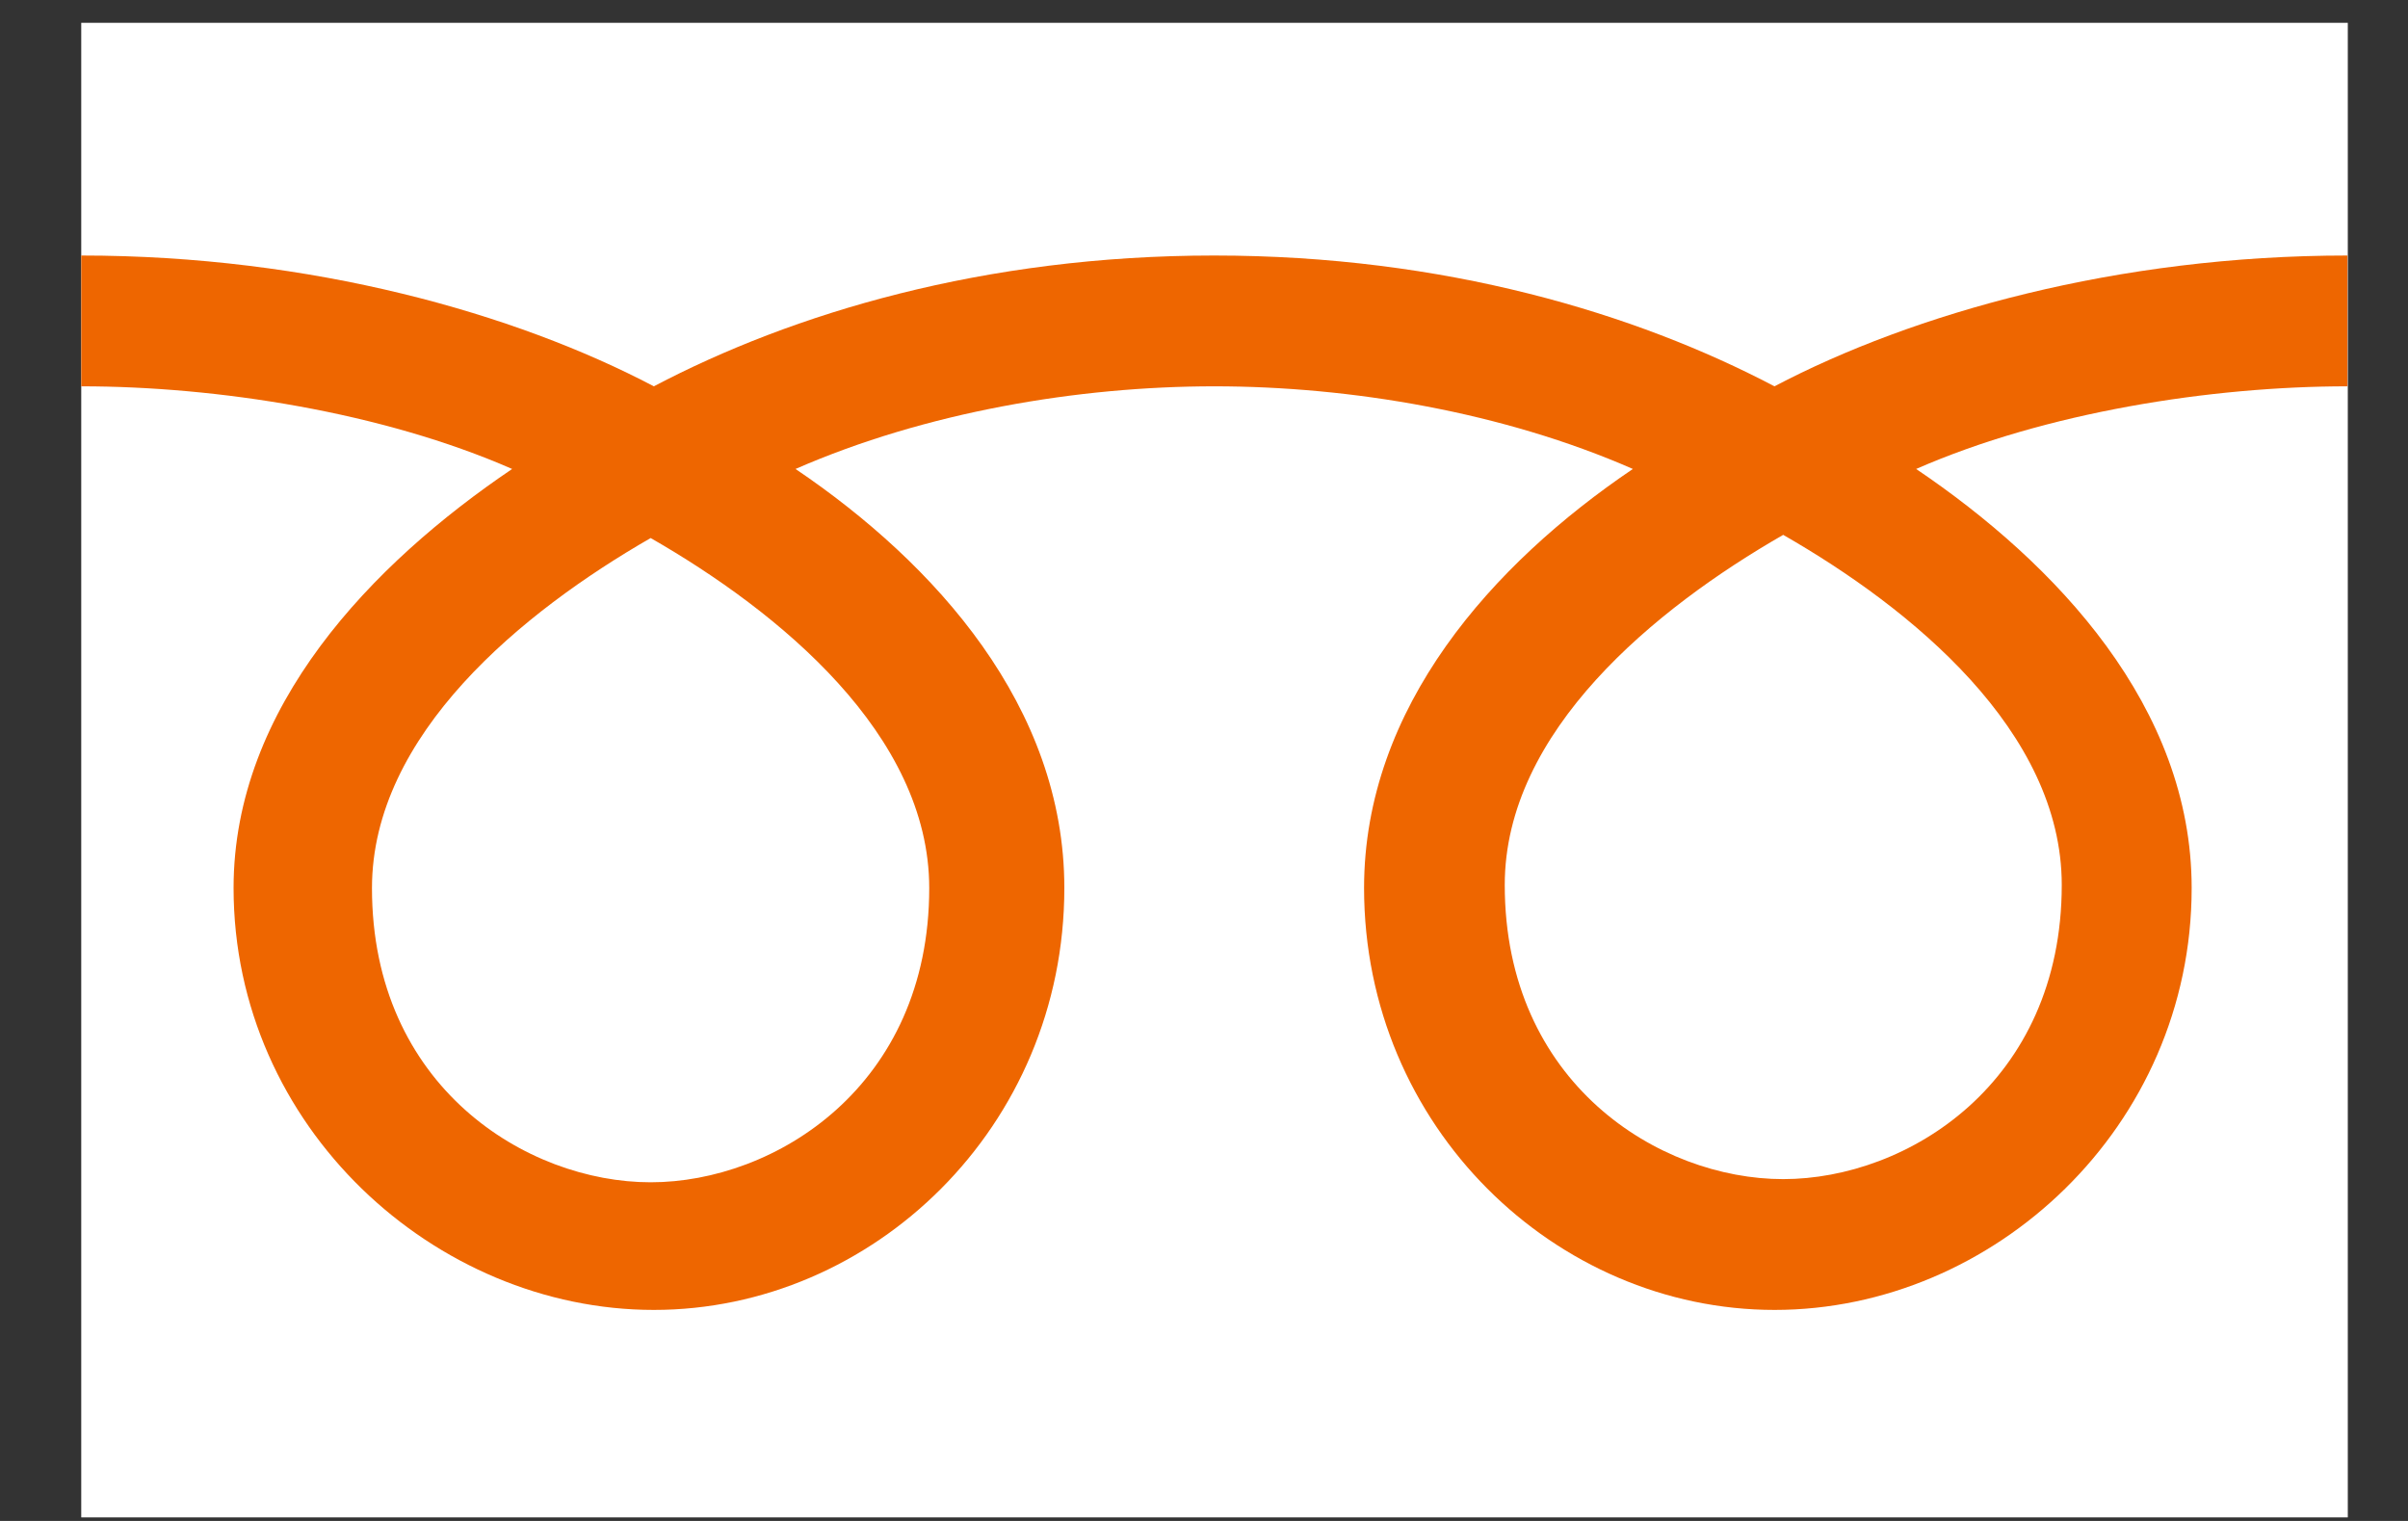
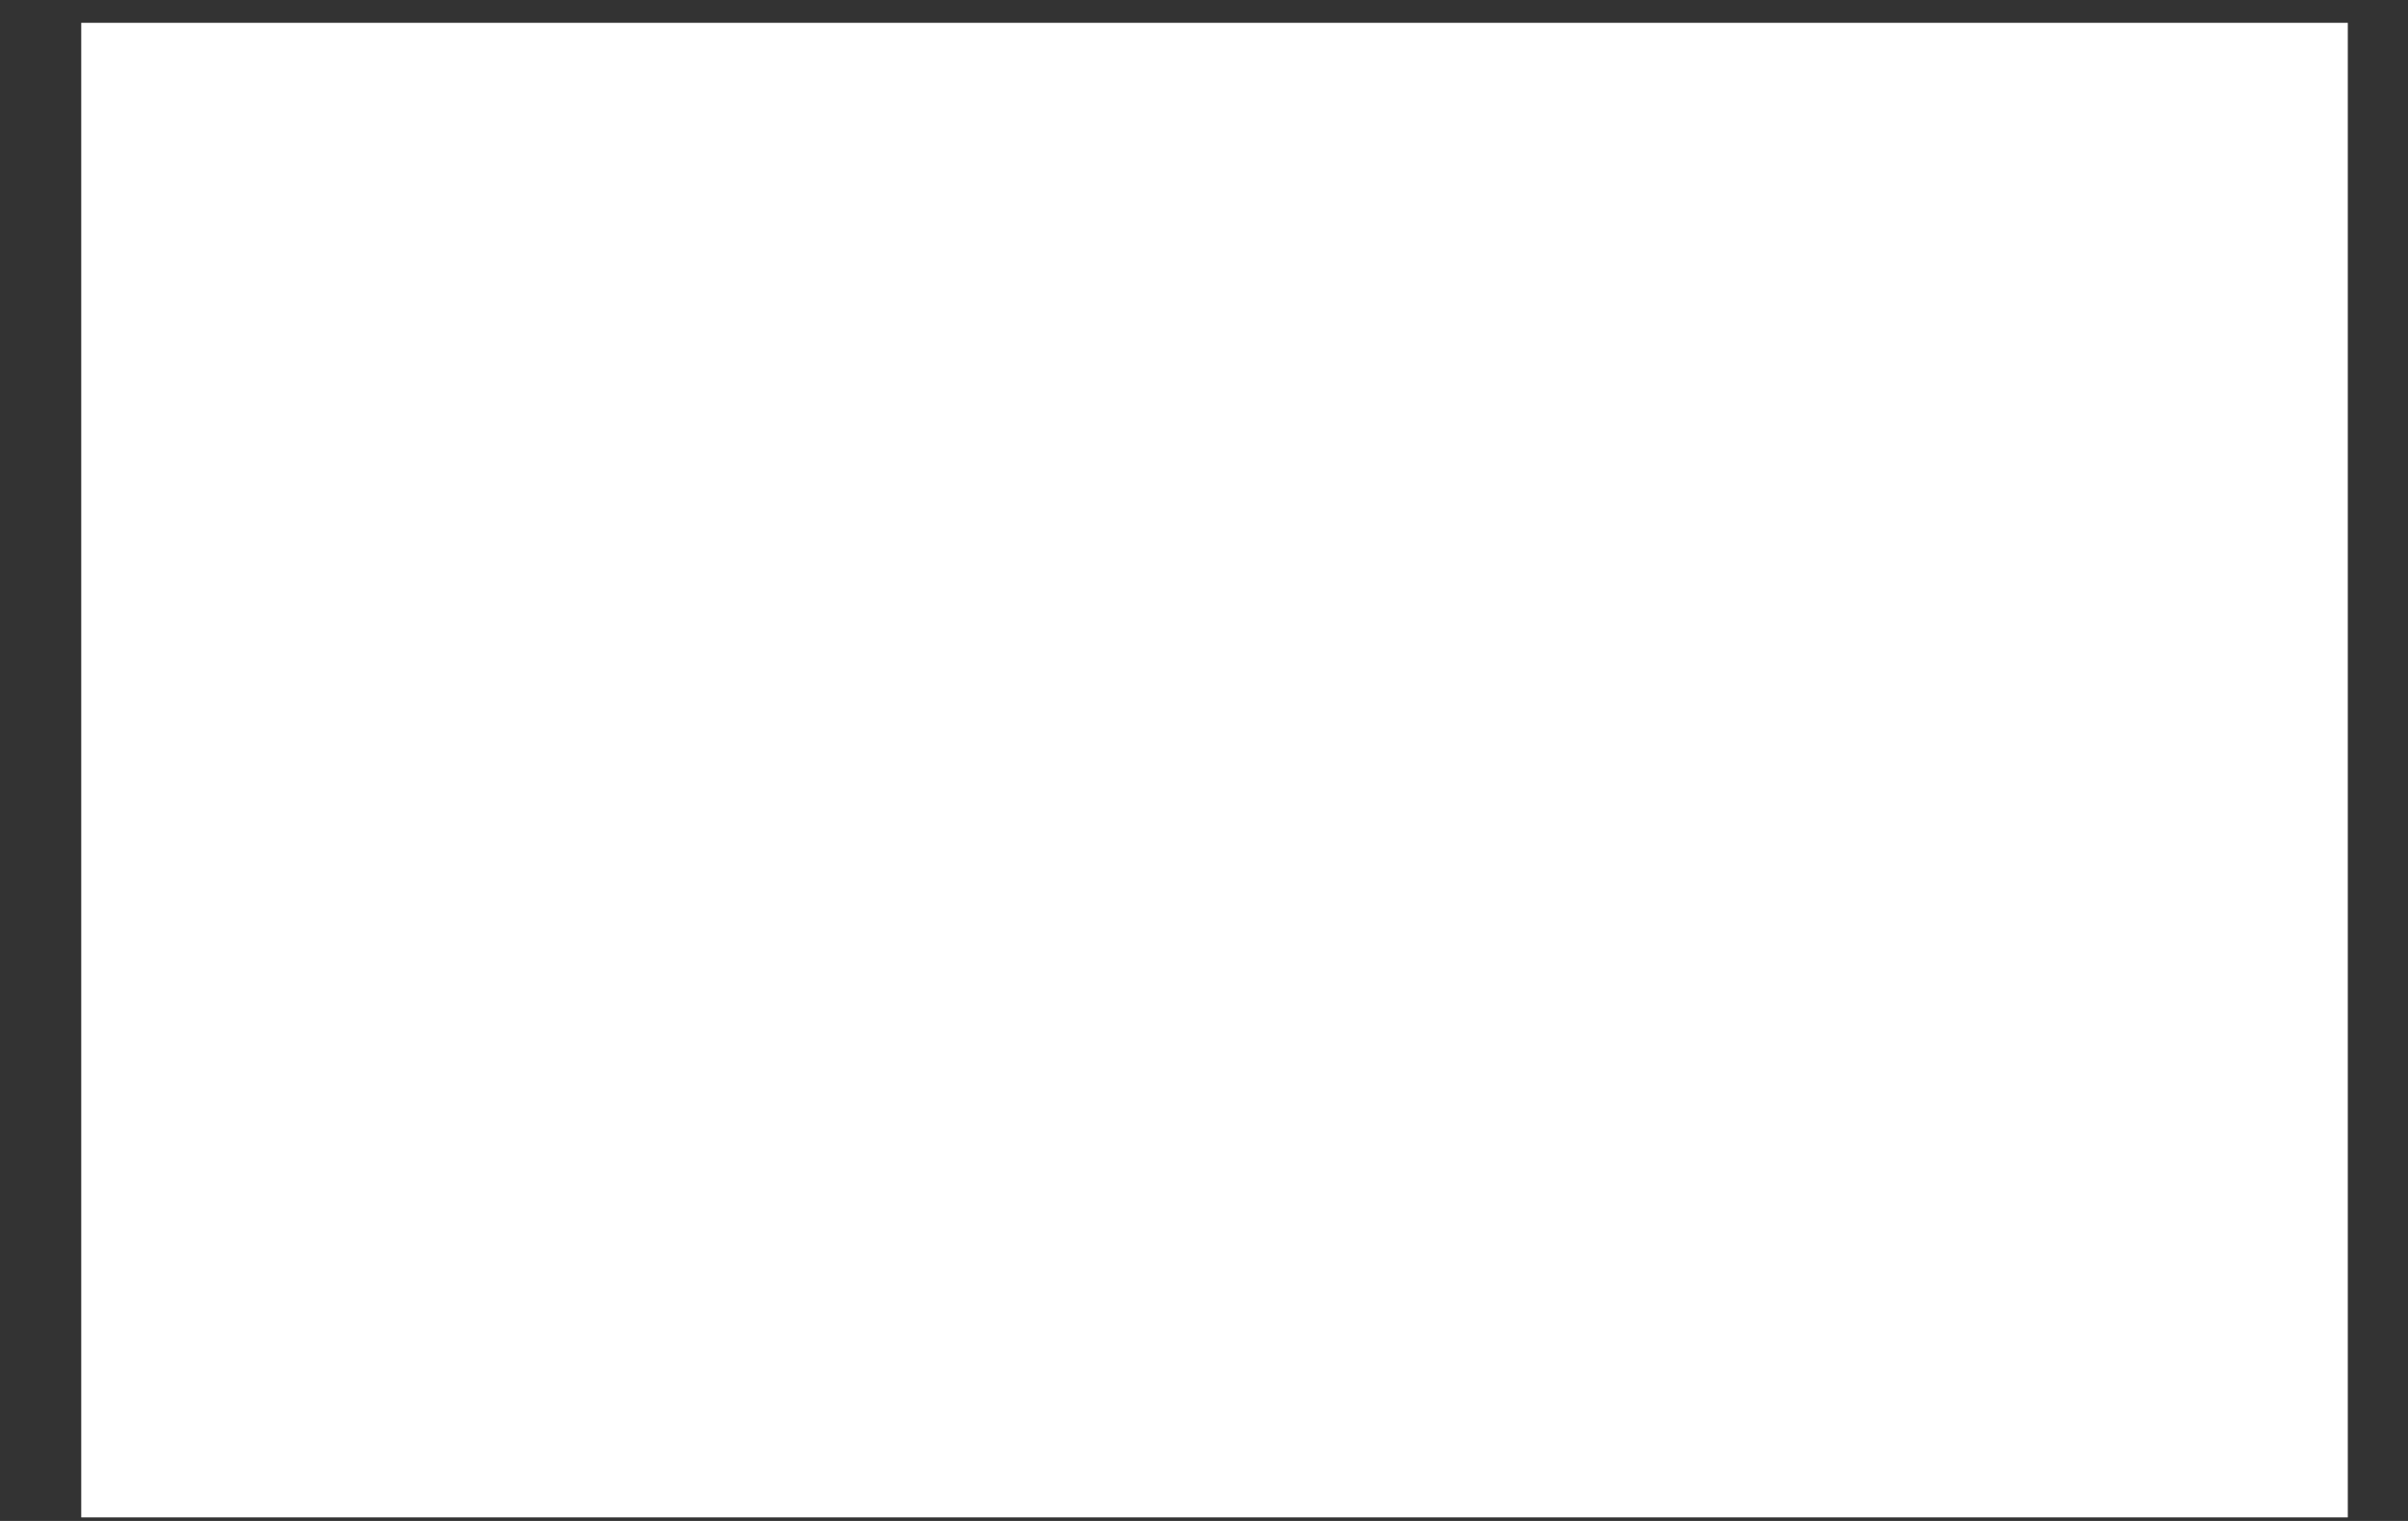
<svg xmlns="http://www.w3.org/2000/svg" width="19" height="12" viewBox="0 0 19 12" fill="none">
  <rect x="0" y="0" width="19" height="12" fill="#333333" stroke="none" />
  <path d="M18.525 0.18H0.641V11.972H18.525V0.18Z" fill="white" />
-   <path d="M5.134 9.328C4.154 9.328 2.935 8.571 2.935 7.007C2.935 5.794 4.124 4.826 5.134 4.245C6.144 4.824 7.332 5.794 7.332 7.007C7.332 8.571 6.114 9.328 5.134 9.328ZM11.873 6.982C11.873 5.768 13.062 4.799 14.07 4.22C15.081 4.799 16.268 5.768 16.268 6.982C16.268 8.544 15.051 9.303 14.07 9.303C13.09 9.303 11.873 8.545 11.873 6.982ZM18.522 2.016C16.705 2.016 15.095 2.473 14.001 3.048C12.908 2.473 11.397 2.016 9.58 2.016C7.763 2.016 6.252 2.473 5.159 3.048C4.066 2.473 2.458 2.016 0.641 2.016V3.048C1.714 3.048 3.018 3.252 4.041 3.7C2.936 4.447 1.843 5.578 1.843 7.006C1.843 8.893 3.434 10.335 5.159 10.335C6.885 10.335 8.398 8.893 8.398 7.006C8.398 5.578 7.382 4.447 6.277 3.7C7.301 3.252 8.506 3.048 9.582 3.048C10.657 3.048 11.862 3.252 12.884 3.7C11.779 4.447 10.763 5.578 10.763 7.006C10.763 8.893 12.277 10.335 14.002 10.335C15.728 10.335 17.293 8.893 17.293 7.006C17.293 5.578 16.225 4.447 15.119 3.7C16.142 3.252 17.449 3.048 18.522 3.048V2.016Z" fill="#EE6600" />
</svg>